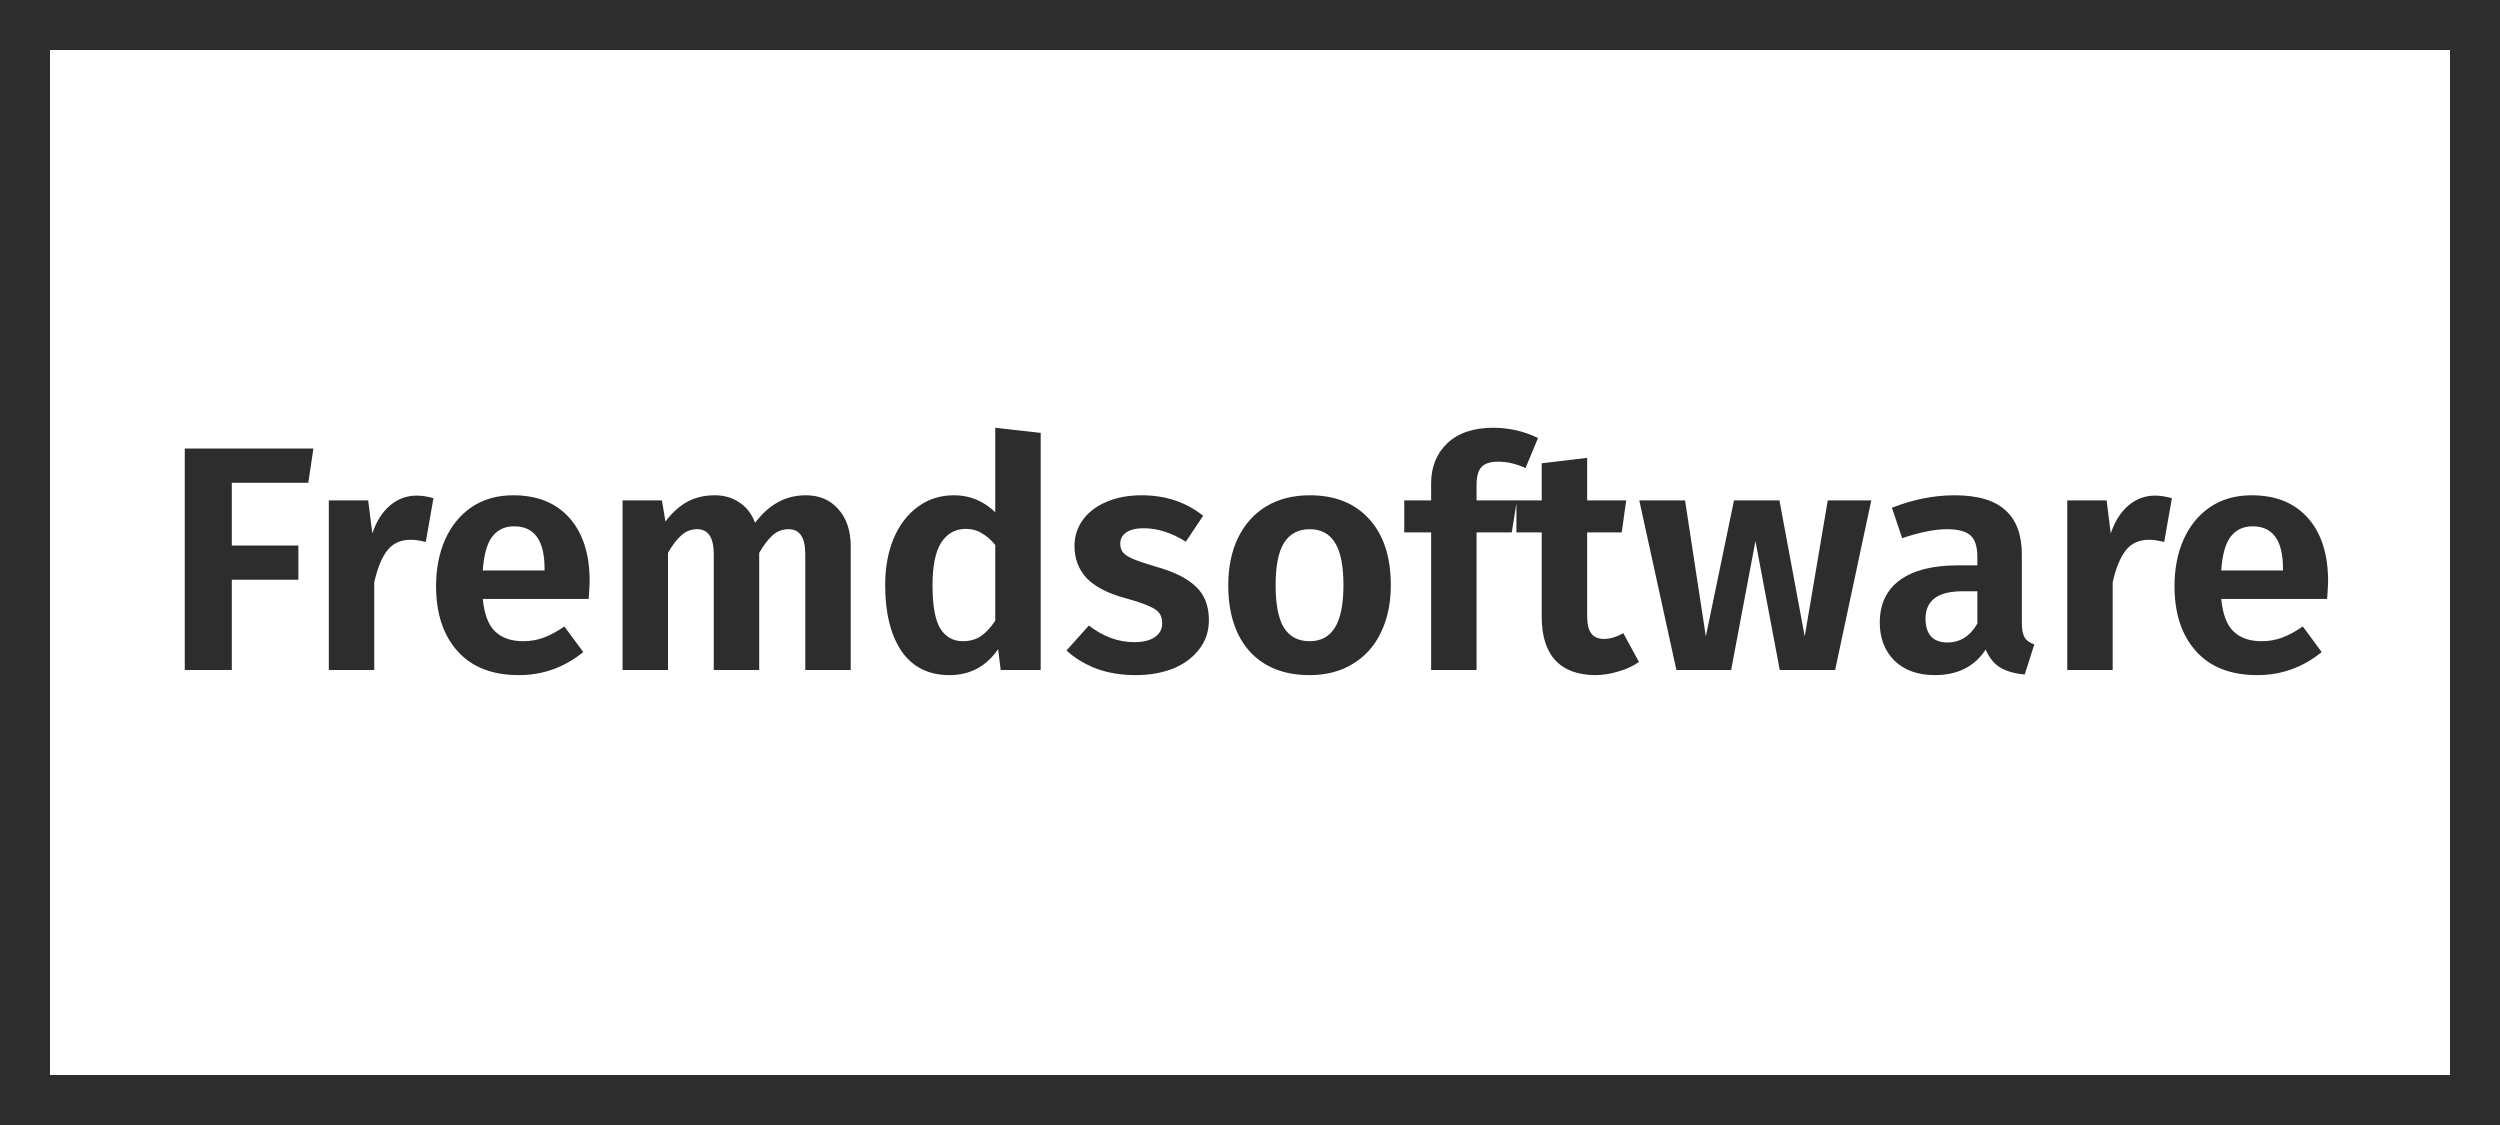
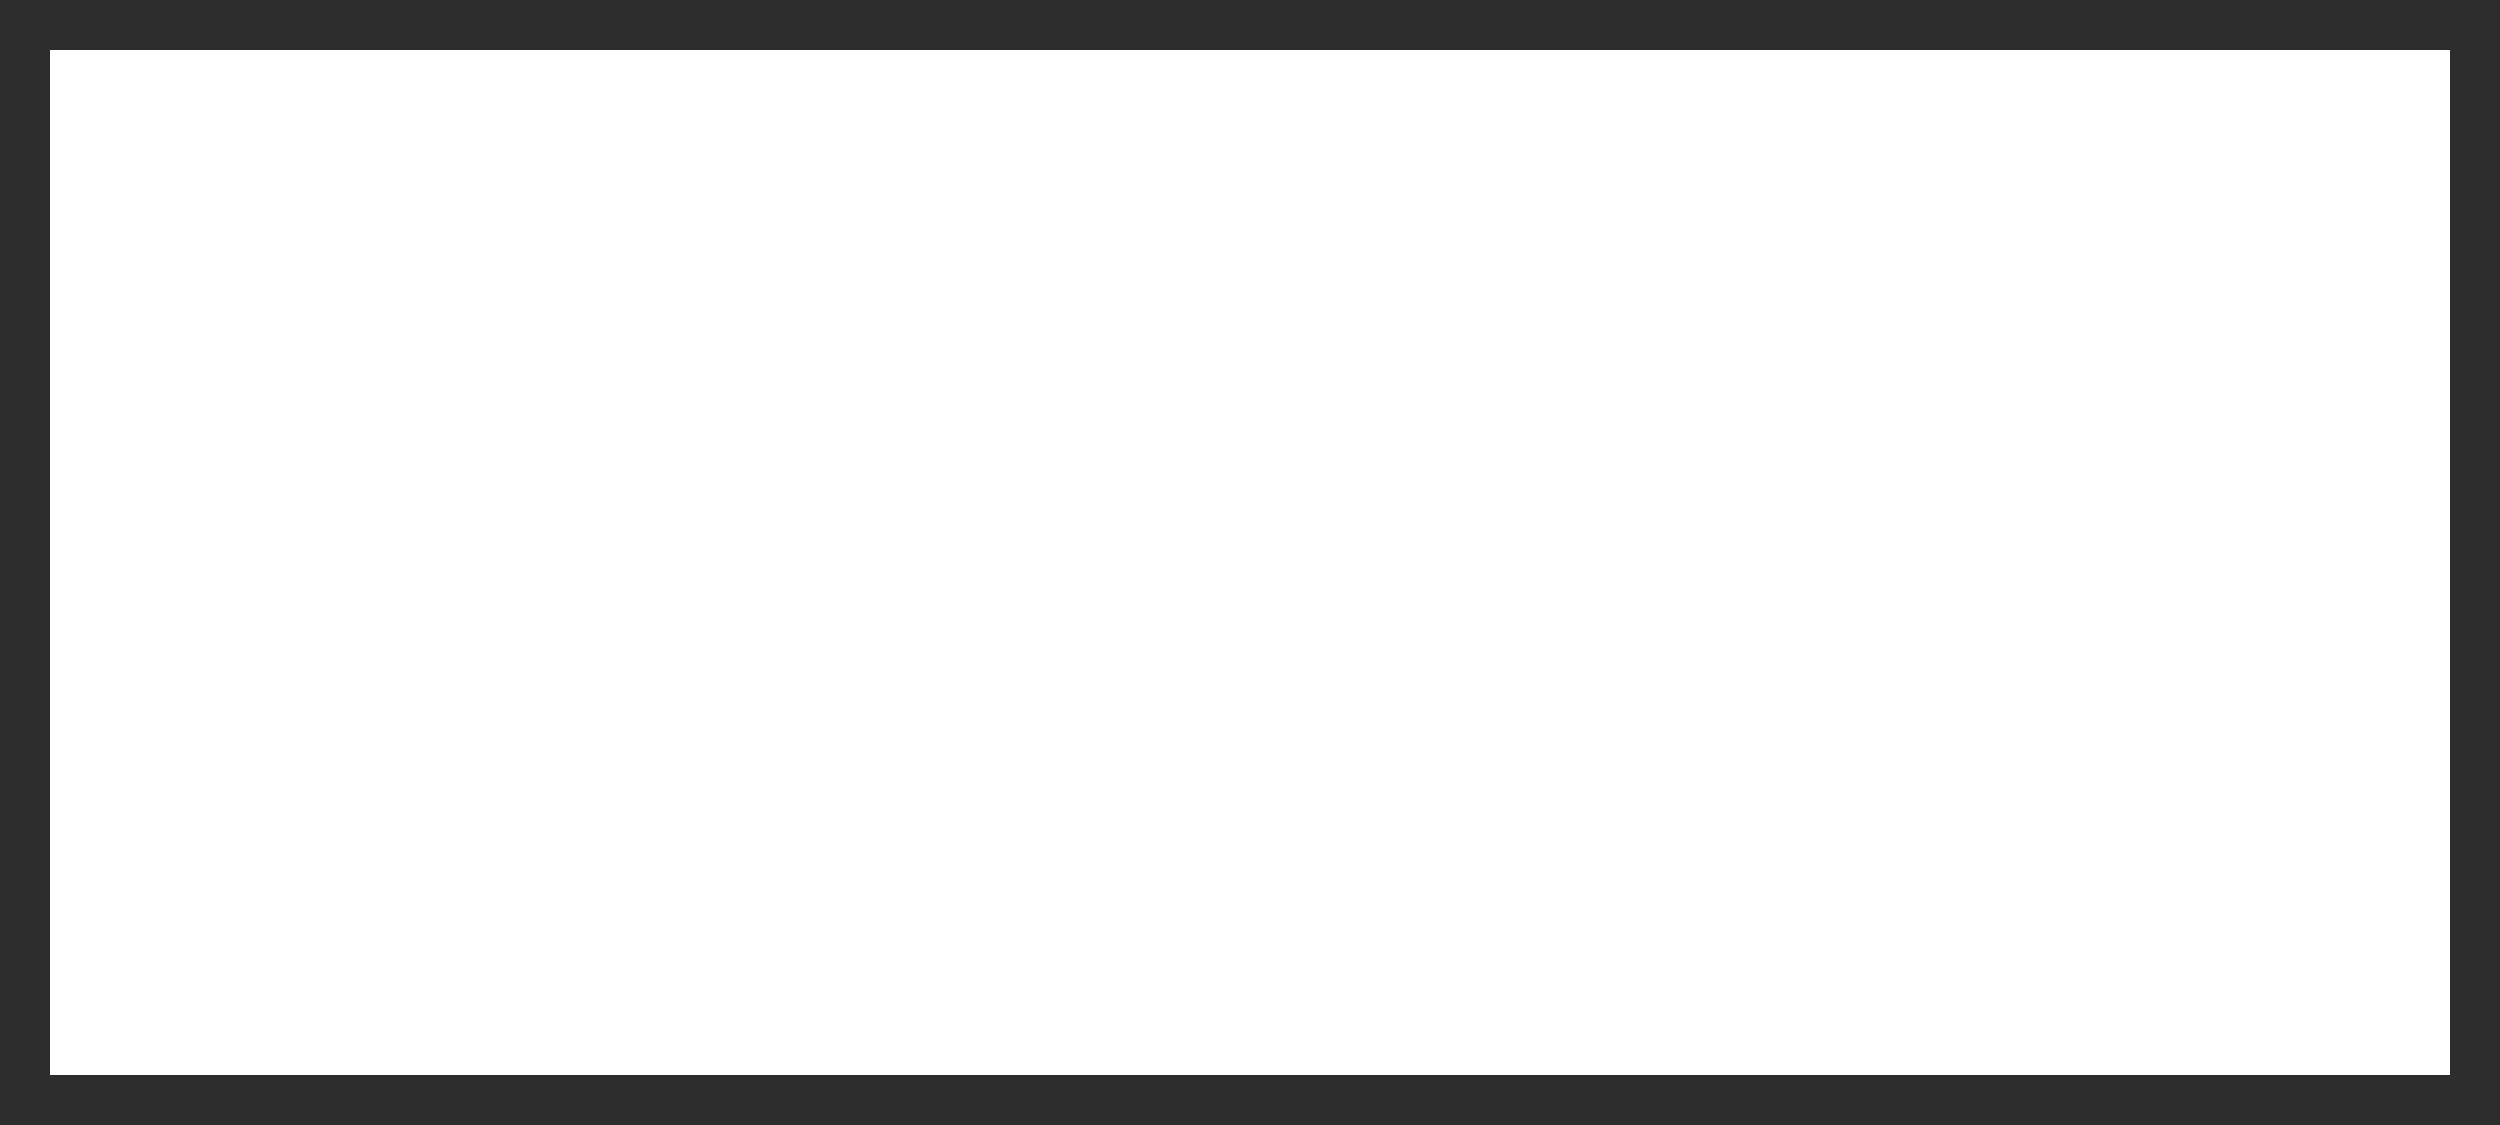
<svg xmlns="http://www.w3.org/2000/svg" width="1000" height="450" viewBox="0 0 1000 450" fill="none">
  <rect x="10" y="10" width="980" height="430" stroke="#2D2D2D" stroke-width="20" />
-   <path d="M73.906 268V179.424H125.363L123.315 193.12H92.722V218.208H119.347V231.904H92.722V268H73.906ZM166.595 198.24C168.643 198.24 170.904 198.581 173.379 199.264L170.307 216.8C167.917 216.203 165.912 215.904 164.291 215.904C160.28 215.904 157.165 217.312 154.947 220.128C152.728 222.944 150.979 227.211 149.699 232.928V268H131.523V200.16H147.267L148.931 213.344C150.552 208.565 152.899 204.853 155.971 202.208C159.128 199.563 162.669 198.24 166.595 198.24ZM235.867 232.544C235.867 233.397 235.739 235.744 235.483 239.584H193.115C193.712 245.728 195.376 250.08 198.107 252.64C200.837 255.2 204.549 256.48 209.243 256.48C212.144 256.48 214.875 256.011 217.435 255.072C219.995 254.133 222.768 252.64 225.755 250.592L233.307 260.832C225.712 266.976 217.136 270.048 207.579 270.048C196.912 270.048 188.72 266.848 183.003 260.448C177.285 254.048 174.427 245.387 174.427 234.464C174.427 227.552 175.621 221.365 178.01 215.904C180.485 210.357 184.027 206.005 188.635 202.848C193.328 199.691 198.875 198.112 205.275 198.112C214.917 198.112 222.427 201.141 227.803 207.2C233.179 213.259 235.867 221.707 235.867 232.544ZM217.819 227.424C217.819 216.16 213.765 210.528 205.659 210.528C201.904 210.528 198.96 211.936 196.827 214.752C194.779 217.483 193.541 221.963 193.115 228.192H217.819V227.424ZM322.367 198.112C327.743 198.112 332.052 199.947 335.295 203.616C338.623 207.285 340.287 212.277 340.287 218.592V268H322.111V221.664C322.111 215.008 319.892 211.68 315.455 211.68C313.065 211.68 310.975 212.448 309.183 213.984C307.391 215.52 305.556 217.909 303.679 221.152V268H285.503V221.664C285.503 215.008 283.284 211.68 278.847 211.68C276.457 211.68 274.367 212.491 272.575 214.112C270.783 215.648 268.991 217.995 267.199 221.152V268H249.023V200.16H264.767L266.175 208.608C268.735 205.195 271.593 202.592 274.751 200.8C277.993 199.008 281.705 198.112 285.887 198.112C289.727 198.112 293.055 199.093 295.871 201.056C298.687 202.933 300.735 205.621 302.015 209.12C304.831 205.451 307.86 202.72 311.103 200.928C314.431 199.051 318.185 198.112 322.367 198.112ZM416.275 173.152V268H400.275L399.251 259.68C394.472 266.592 387.987 270.048 379.795 270.048C371.432 270.048 365.032 266.848 360.595 260.448C356.243 253.963 354.067 245.173 354.067 234.08C354.067 227.083 355.176 220.896 357.395 215.52C359.699 210.059 362.941 205.792 367.123 202.72C371.304 199.648 376.125 198.112 381.587 198.112C387.901 198.112 393.405 200.373 398.099 204.896V171.104L416.275 173.152ZM385.171 256.48C387.816 256.48 390.163 255.84 392.211 254.56C394.259 253.195 396.221 251.104 398.099 248.288V217.952C396.307 215.819 394.472 214.24 392.595 213.216C390.803 212.107 388.712 211.552 386.323 211.552C382.141 211.552 378.856 213.387 376.467 217.056C374.163 220.725 373.011 226.4 373.011 234.08C373.011 242.187 374.035 247.947 376.083 251.36C378.216 254.773 381.245 256.48 385.171 256.48ZM456.676 198.112C466.233 198.112 474.425 200.843 481.252 206.304L474.34 216.672C468.622 213.088 462.99 211.296 457.444 211.296C454.457 211.296 452.153 211.851 450.532 212.96C448.91 214.069 448.1 215.563 448.1 217.44C448.1 218.805 448.441 219.957 449.124 220.896C449.892 221.835 451.257 222.731 453.22 223.584C455.268 224.437 458.297 225.461 462.308 226.656C469.476 228.619 474.809 231.264 478.308 234.592C481.806 237.835 483.556 242.315 483.556 248.032C483.556 252.555 482.233 256.48 479.588 259.808C477.028 263.136 473.529 265.696 469.092 267.488C464.654 269.195 459.705 270.048 454.244 270.048C448.526 270.048 443.321 269.195 438.628 267.488C433.934 265.696 429.924 263.264 426.596 260.192L435.556 250.208C441.273 254.645 447.332 256.864 453.732 256.864C457.145 256.864 459.833 256.224 461.796 254.944C463.844 253.579 464.868 251.744 464.868 249.44C464.868 247.648 464.484 246.24 463.716 245.216C462.948 244.192 461.54 243.253 459.492 242.4C457.444 241.461 454.244 240.395 449.892 239.2C443.065 237.323 437.988 234.677 434.66 231.264C431.417 227.765 429.796 223.456 429.796 218.336C429.796 214.496 430.905 211.04 433.124 207.968C435.342 204.896 438.457 202.507 442.468 200.8C446.564 199.008 451.3 198.112 456.676 198.112ZM523.942 198.112C534.096 198.112 542.032 201.312 547.75 207.712C553.467 214.027 556.326 222.816 556.326 234.08C556.326 241.248 555.003 247.563 552.358 253.024C549.798 258.4 546.043 262.581 541.094 265.568C536.23 268.555 530.47 270.048 523.814 270.048C513.659 270.048 505.68 266.891 499.878 260.576C494.16 254.176 491.302 245.344 491.302 234.08C491.302 226.912 492.582 220.64 495.142 215.264C497.787 209.803 501.542 205.579 506.406 202.592C511.355 199.605 517.2 198.112 523.942 198.112ZM523.942 211.68C519.334 211.68 515.878 213.515 513.574 217.184C511.355 220.768 510.246 226.4 510.246 234.08C510.246 241.76 511.355 247.435 513.574 251.104C515.878 254.688 519.291 256.48 523.814 256.48C528.336 256.48 531.707 254.688 533.926 251.104C536.23 247.435 537.382 241.76 537.382 234.08C537.382 226.4 536.272 220.768 534.054 217.184C531.835 213.515 528.464 211.68 523.942 211.68ZM599.204 184.672C596.132 184.672 593.913 185.397 592.548 186.848C591.268 188.299 590.628 190.645 590.628 193.888V200.16H606.756L604.708 212.96H590.628V268H572.452V212.96H561.7V200.16H572.452V193.376C572.452 186.805 574.585 181.472 578.852 177.376C583.204 173.195 589.348 171.104 597.284 171.104C603.598 171.104 609.572 172.469 615.204 175.2L610.212 187.232C606.542 185.525 602.873 184.672 599.204 184.672ZM655.599 264.8C653.124 266.507 650.308 267.787 647.151 268.64C644.079 269.579 641.007 270.048 637.935 270.048C630.937 269.963 625.647 267.957 622.062 264.032C618.479 260.107 616.687 254.347 616.687 246.752V212.96H606.575V200.16H616.687V185.312L634.863 183.136V200.16H650.479L648.687 212.96H634.863V246.368C634.863 249.611 635.417 251.957 636.527 253.408C637.636 254.859 639.343 255.584 641.647 255.584C643.951 255.584 646.511 254.816 649.327 253.28L655.599 264.8ZM748.512 200.16L734.048 268H711.904L702.176 216.416L692.448 268H670.56L655.712 200.16H674.016L682.336 254.56L693.6 200.16H711.776L721.888 254.56L731.104 200.16H748.512ZM808.738 249.184C808.738 251.829 809.122 253.792 809.89 255.072C810.658 256.267 811.938 257.163 813.729 257.76L809.89 269.792C805.879 269.451 802.594 268.512 800.034 266.976C797.559 265.44 795.639 263.051 794.274 259.808C789.836 266.635 783.052 270.048 773.922 270.048C767.18 270.048 761.804 268.128 757.794 264.288C753.868 260.363 751.906 255.285 751.906 249.056C751.906 241.632 754.594 235.957 759.97 232.032C765.346 228.107 773.068 226.144 783.138 226.144H790.946V222.816C790.946 218.635 790.007 215.733 788.13 214.112C786.252 212.491 783.138 211.68 778.786 211.68C774.007 211.68 768.034 212.875 760.866 215.264L756.77 203.104C765.218 199.776 773.58 198.112 781.858 198.112C791.074 198.112 797.858 200.117 802.21 204.128C806.562 208.053 808.738 213.941 808.738 221.792V249.184ZM778.914 256.992C784.034 256.992 788.044 254.475 790.946 249.44V236.512H784.93C775.116 236.512 770.21 240.181 770.21 247.52C770.21 250.507 770.935 252.853 772.386 254.56C773.922 256.181 776.098 256.992 778.914 256.992ZM861.97 198.24C864.018 198.24 866.279 198.581 868.754 199.264L865.682 216.8C863.292 216.203 861.287 215.904 859.666 215.904C855.655 215.904 852.54 217.312 850.322 220.128C848.103 222.944 846.354 227.211 845.074 232.928V268H826.898V200.16H842.642L844.306 213.344C845.927 208.565 848.274 204.853 851.346 202.208C854.503 199.563 858.044 198.24 861.97 198.24ZM931.242 232.544C931.242 233.397 931.114 235.744 930.858 239.584H888.49C889.087 245.728 890.751 250.08 893.482 252.64C896.212 255.2 899.924 256.48 904.618 256.48C907.519 256.48 910.25 256.011 912.81 255.072C915.37 254.133 918.143 252.64 921.13 250.592L928.682 260.832C921.087 266.976 912.511 270.048 902.954 270.048C892.287 270.048 884.095 266.848 878.378 260.448C872.66 254.048 869.802 245.387 869.802 234.464C869.802 227.552 870.996 221.365 873.385 215.904C875.86 210.357 879.402 206.005 884.01 202.848C888.703 199.691 894.25 198.112 900.65 198.112C910.292 198.112 917.802 201.141 923.178 207.2C928.554 213.259 931.242 221.707 931.242 232.544ZM913.194 227.424C913.194 216.16 909.14 210.528 901.034 210.528C897.279 210.528 894.335 211.936 892.202 214.752C890.154 217.483 888.916 221.963 888.49 228.192H913.194V227.424Z" fill="#2D2D2D" />
</svg>